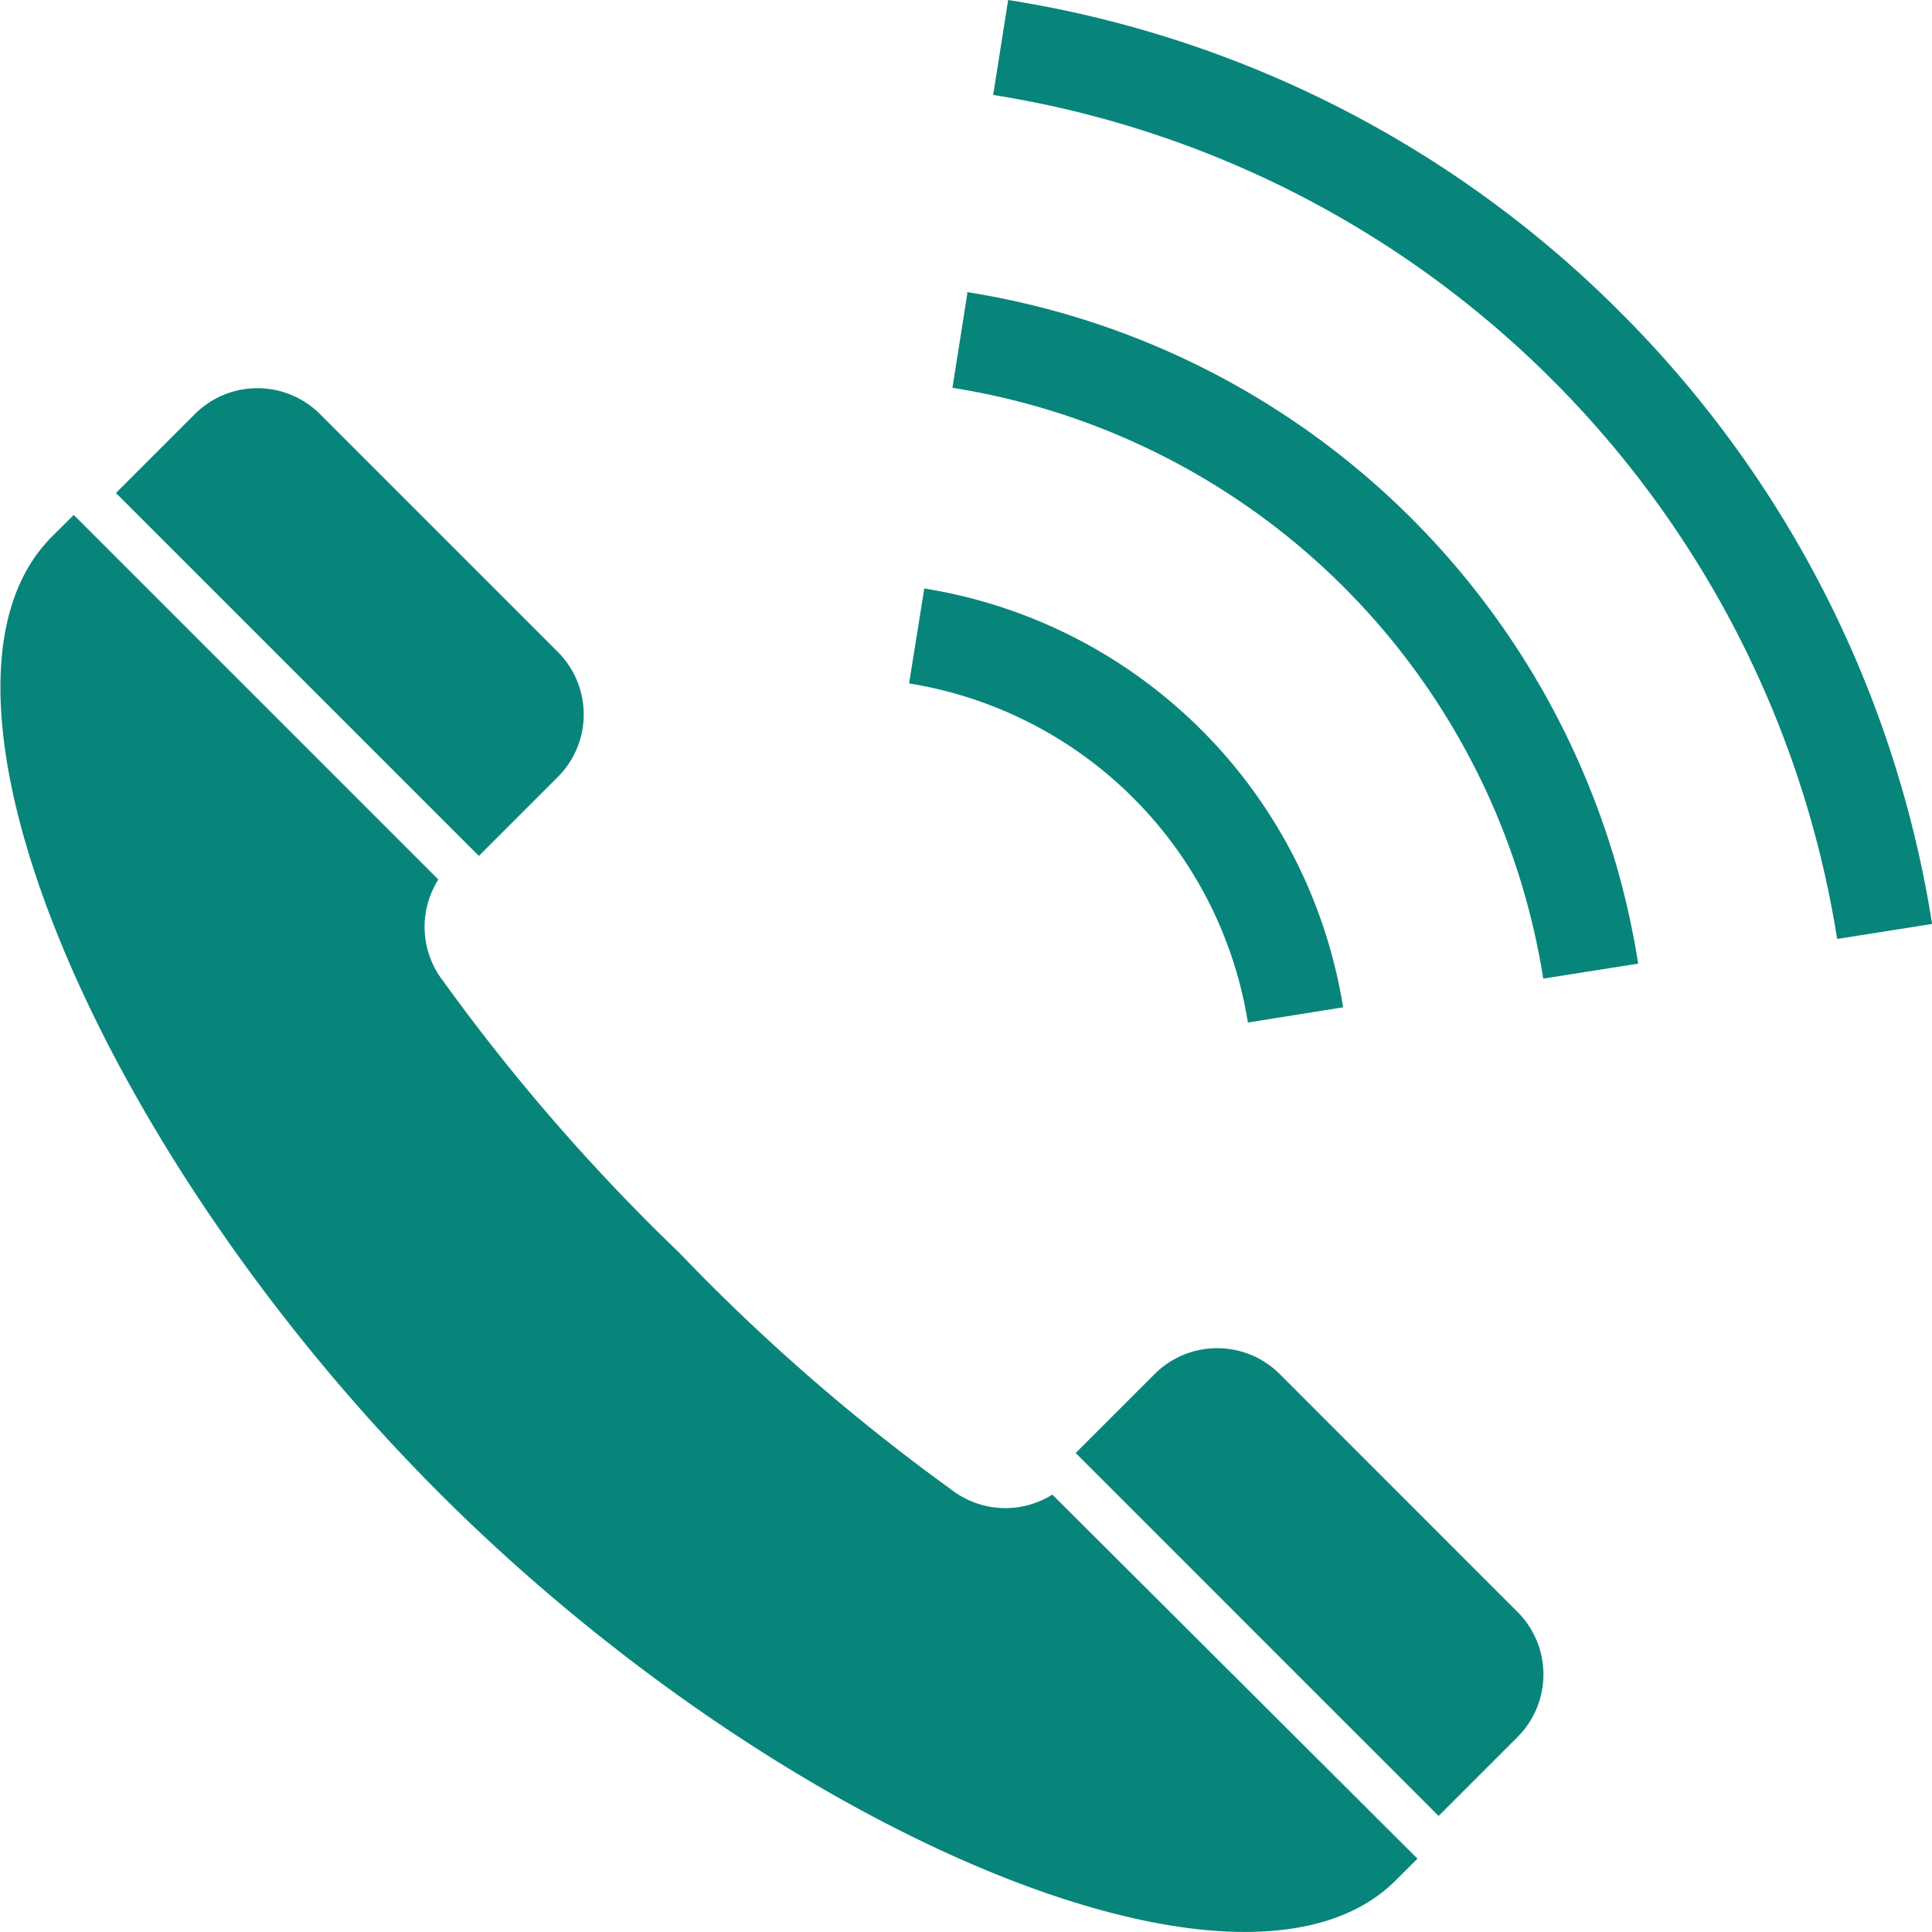
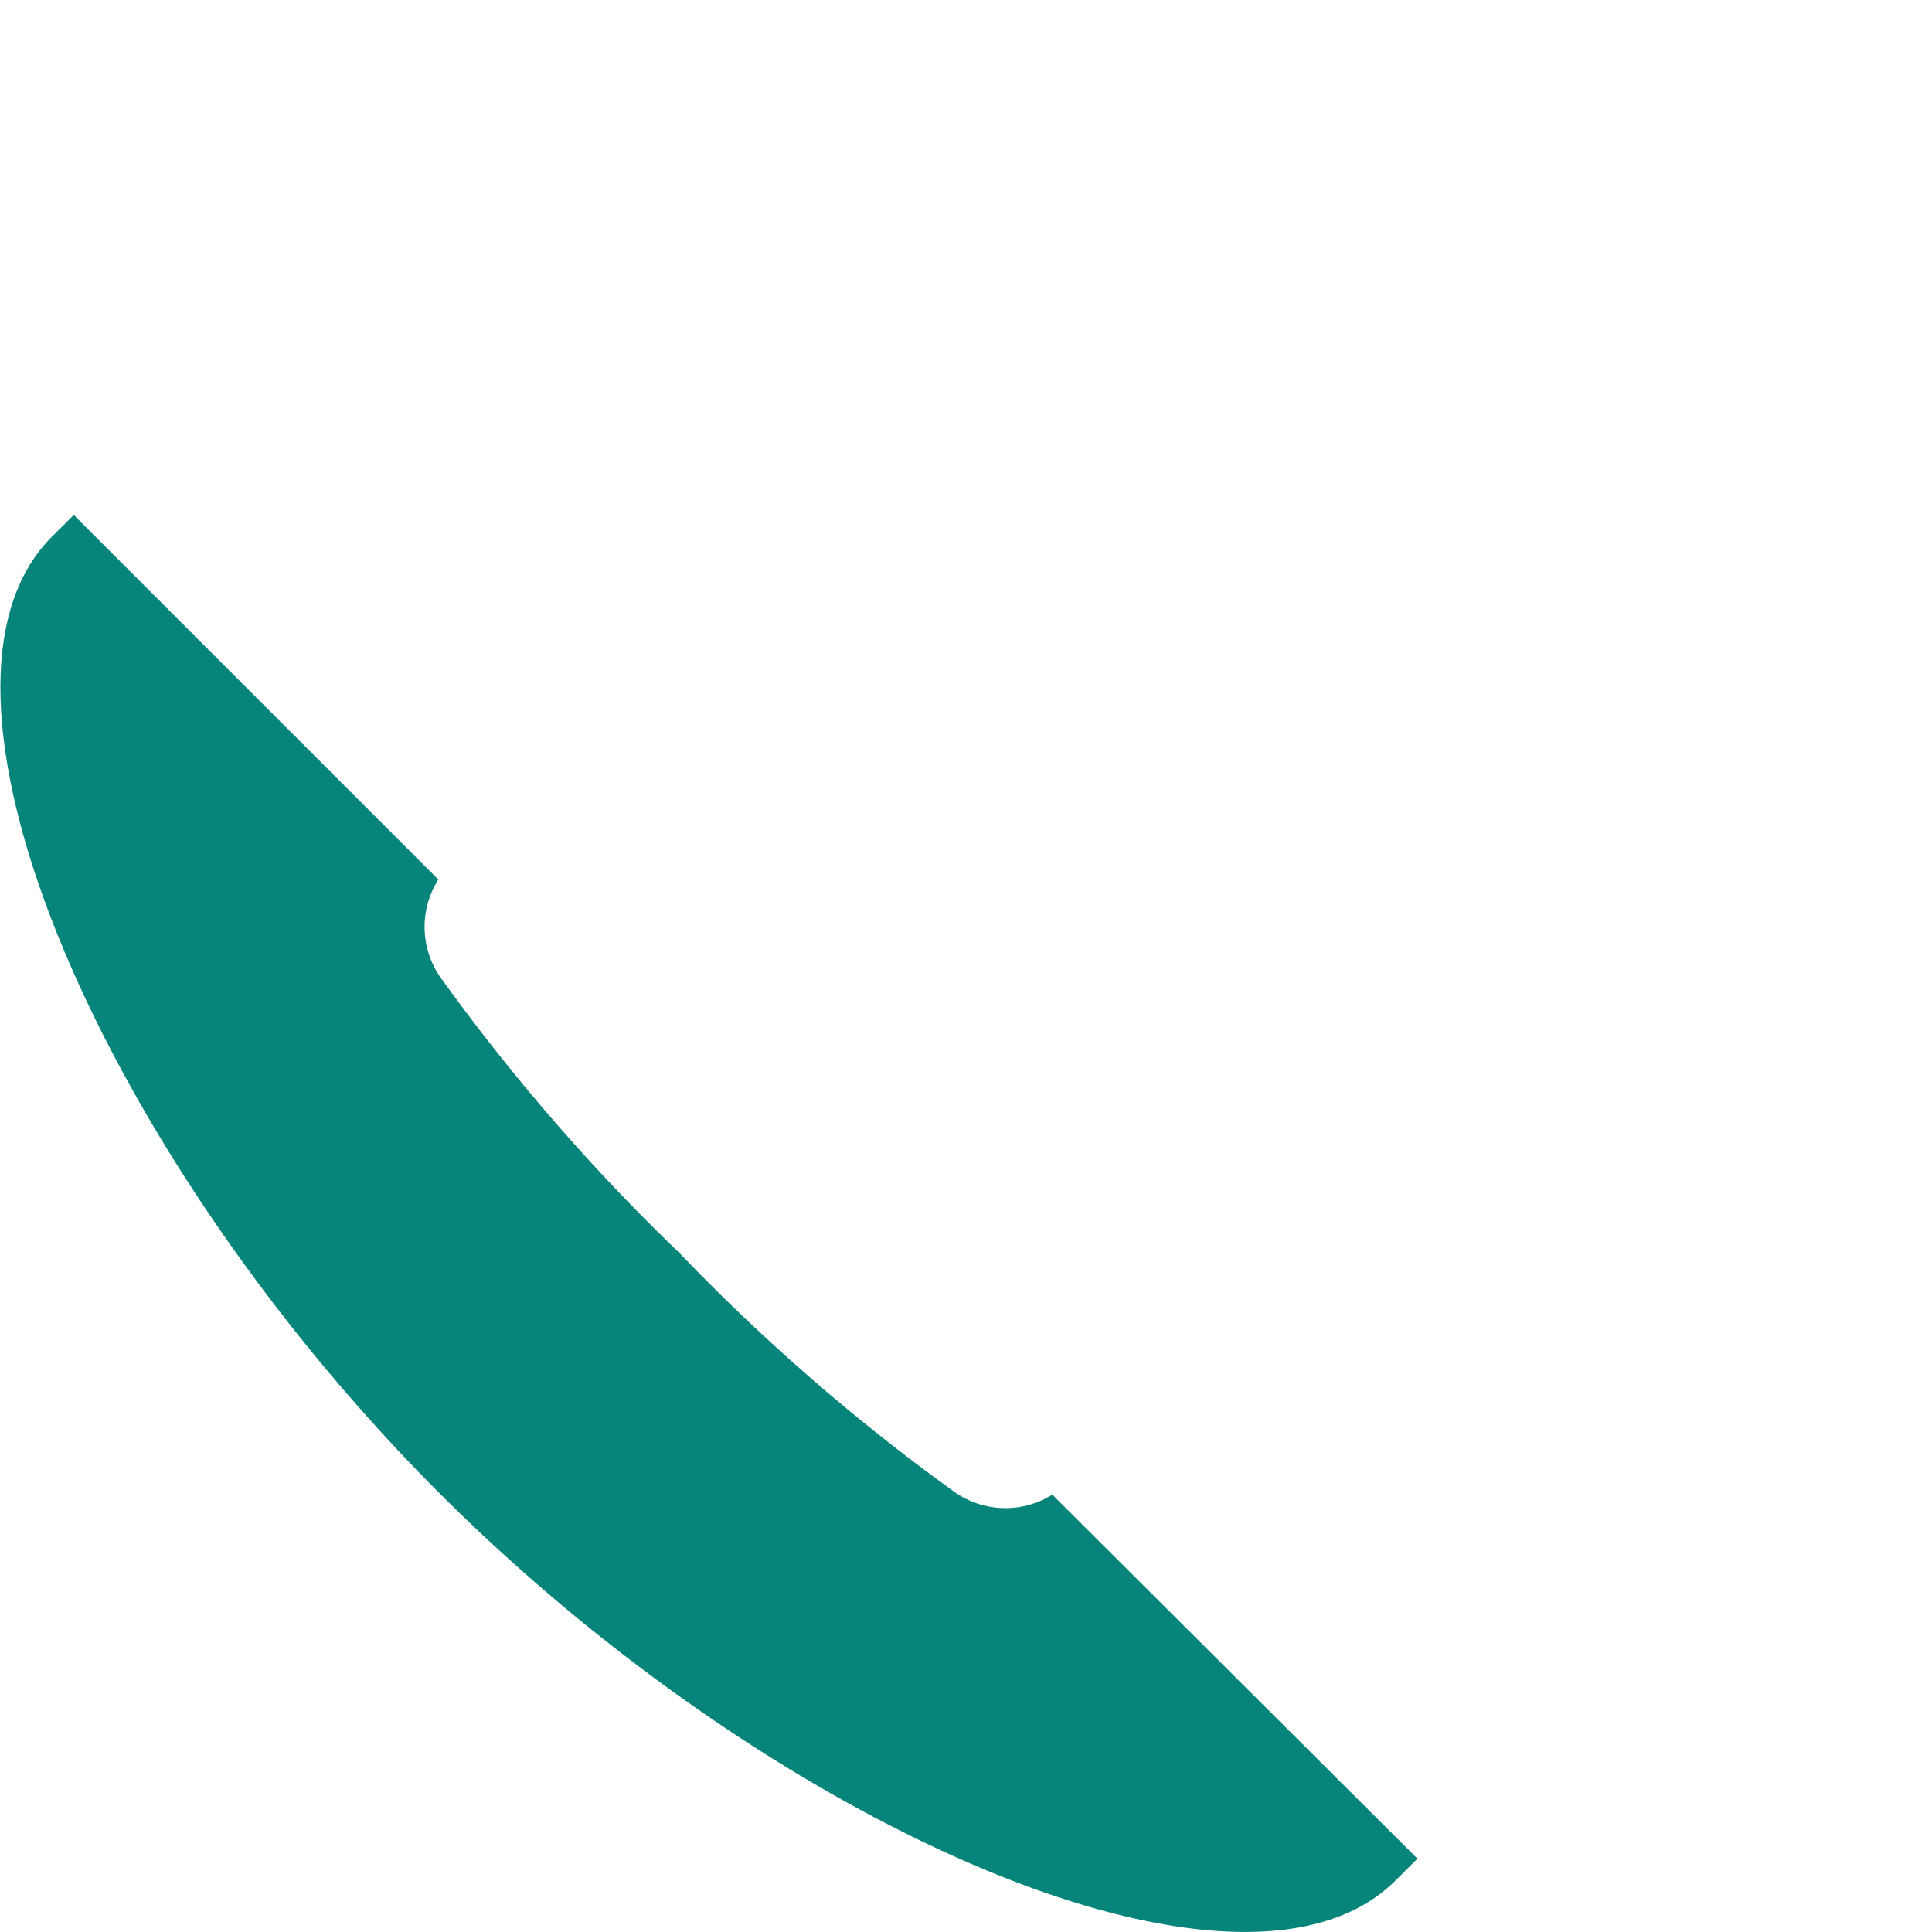
<svg xmlns="http://www.w3.org/2000/svg" width="18.313" height="18.312" viewBox="0 0 18.313 18.312">
  <g id="tel_icon" transform="translate(-0.001 -0.006)">
-     <path id="パス_1" data-name="パス 1" d="M34.491,107.057a.838.838,0,0,0,0-1.186l-2.254-2.254a.839.839,0,0,0-1.186,0l-.748.748,3.44,3.44Z" transform="translate(-29.203 -99.686)" fill="#08857b" />
    <path id="パス_2" data-name="パス 2" d="M9.016,151.151a18.913,18.913,0,0,1-2.577-2.244A18.9,18.9,0,0,1,4.2,146.33a.837.837,0,0,1-.044-.96L.7,141.914l-.207.206c-1.441,1.441.465,5.857,3.672,9.065s7.624,5.114,9.065,3.672l.207-.206L9.976,151.2A.838.838,0,0,1,9.016,151.151Z" transform="translate(0 -137.027)" fill="#08857b" />
-     <path id="パス_3" data-name="パス 3" d="M288.4,359.779a.839.839,0,0,0-1.187,0l-.748.748,3.44,3.44.748-.748a.838.838,0,0,0,0-1.186Z" transform="translate(-276.268 -346.748)" fill="#08857b" />
-     <path id="パス_4" data-name="パス 4" d="M245.233,160.751l.9-.144a4.788,4.788,0,0,0-3.97-3.97l-.144.9a3.875,3.875,0,0,1,3.211,3.211Z" transform="translate(-233.401 -151.053)" fill="#08857b" />
-     <path id="パス_5" data-name="パス 5" d="M254.579,78.247l-.142.9a6.734,6.734,0,0,1,5.6,5.6l.9-.142a7.649,7.649,0,0,0-6.366-6.366Z" transform="translate(-245.408 -75.465)" fill="#08857b" />
-     <path id="パス_6" data-name="パス 6" d="M272.74,2.963a10.5,10.5,0,0,0-5.8-2.957l-.142.9a9.624,9.624,0,0,1,8,8l.9-.142A10.5,10.5,0,0,0,272.74,2.963Z" transform="translate(-257.383)" fill="#08857b" />
  </g>
</svg>